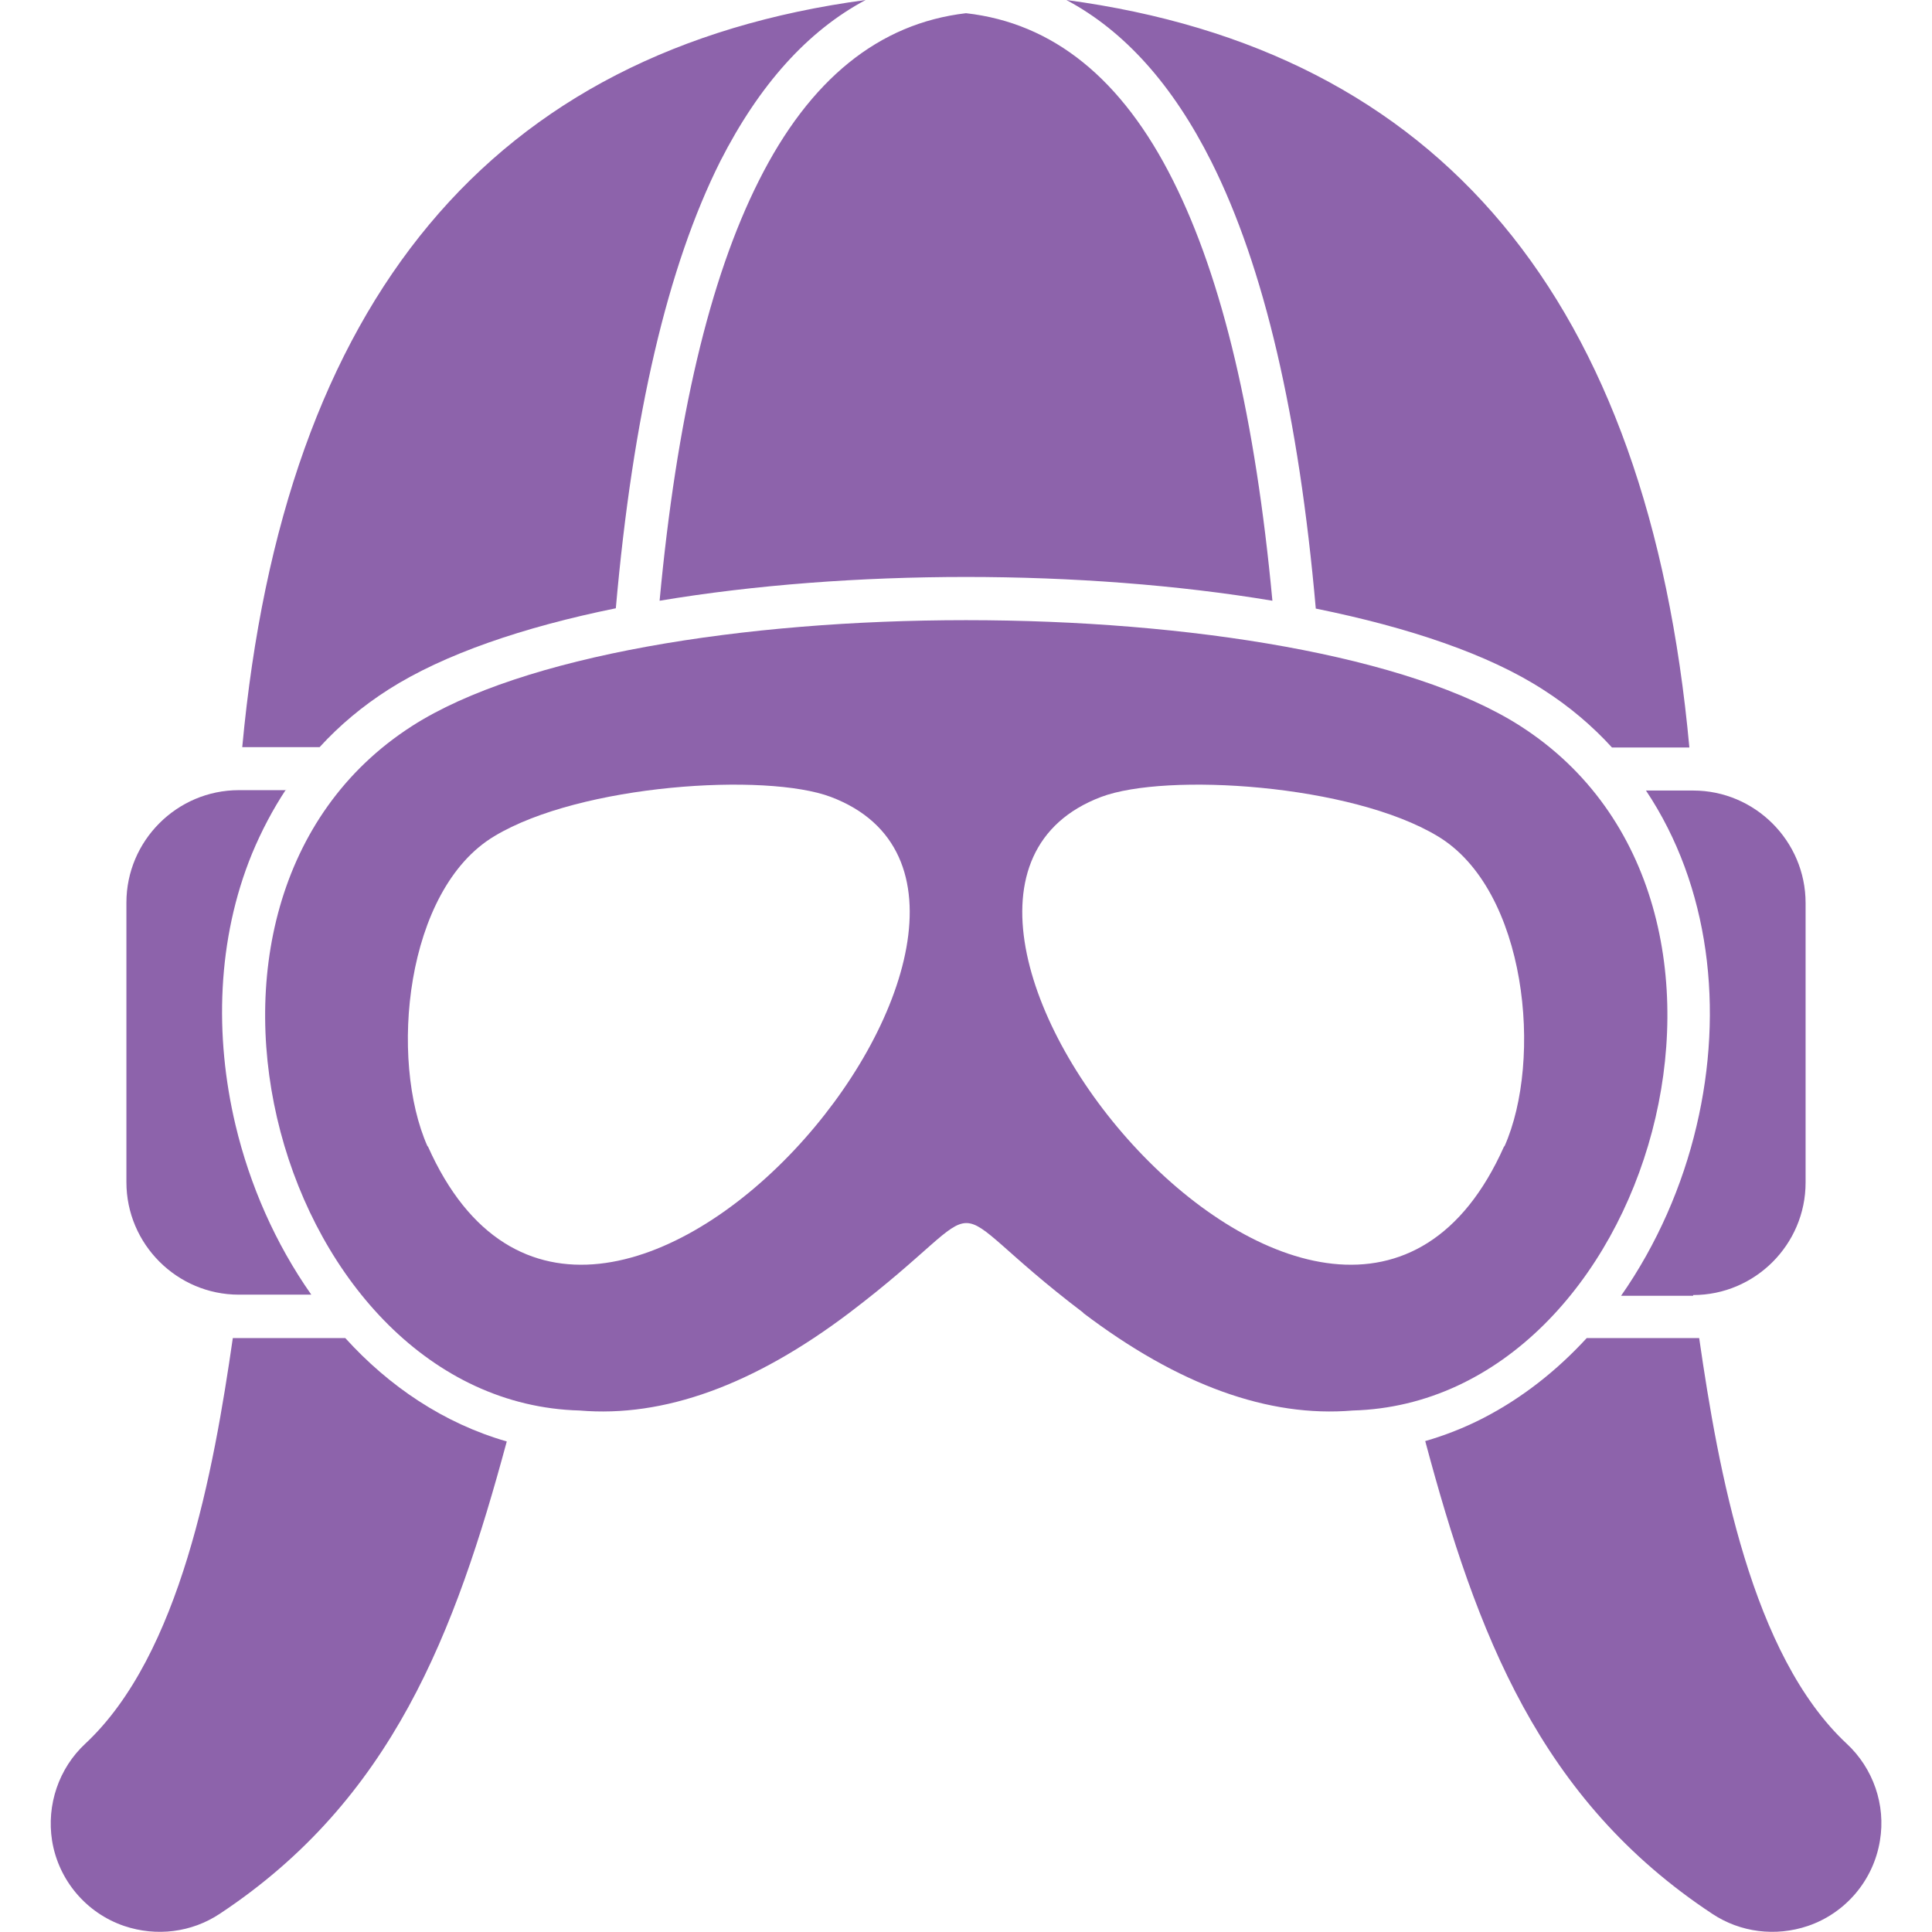
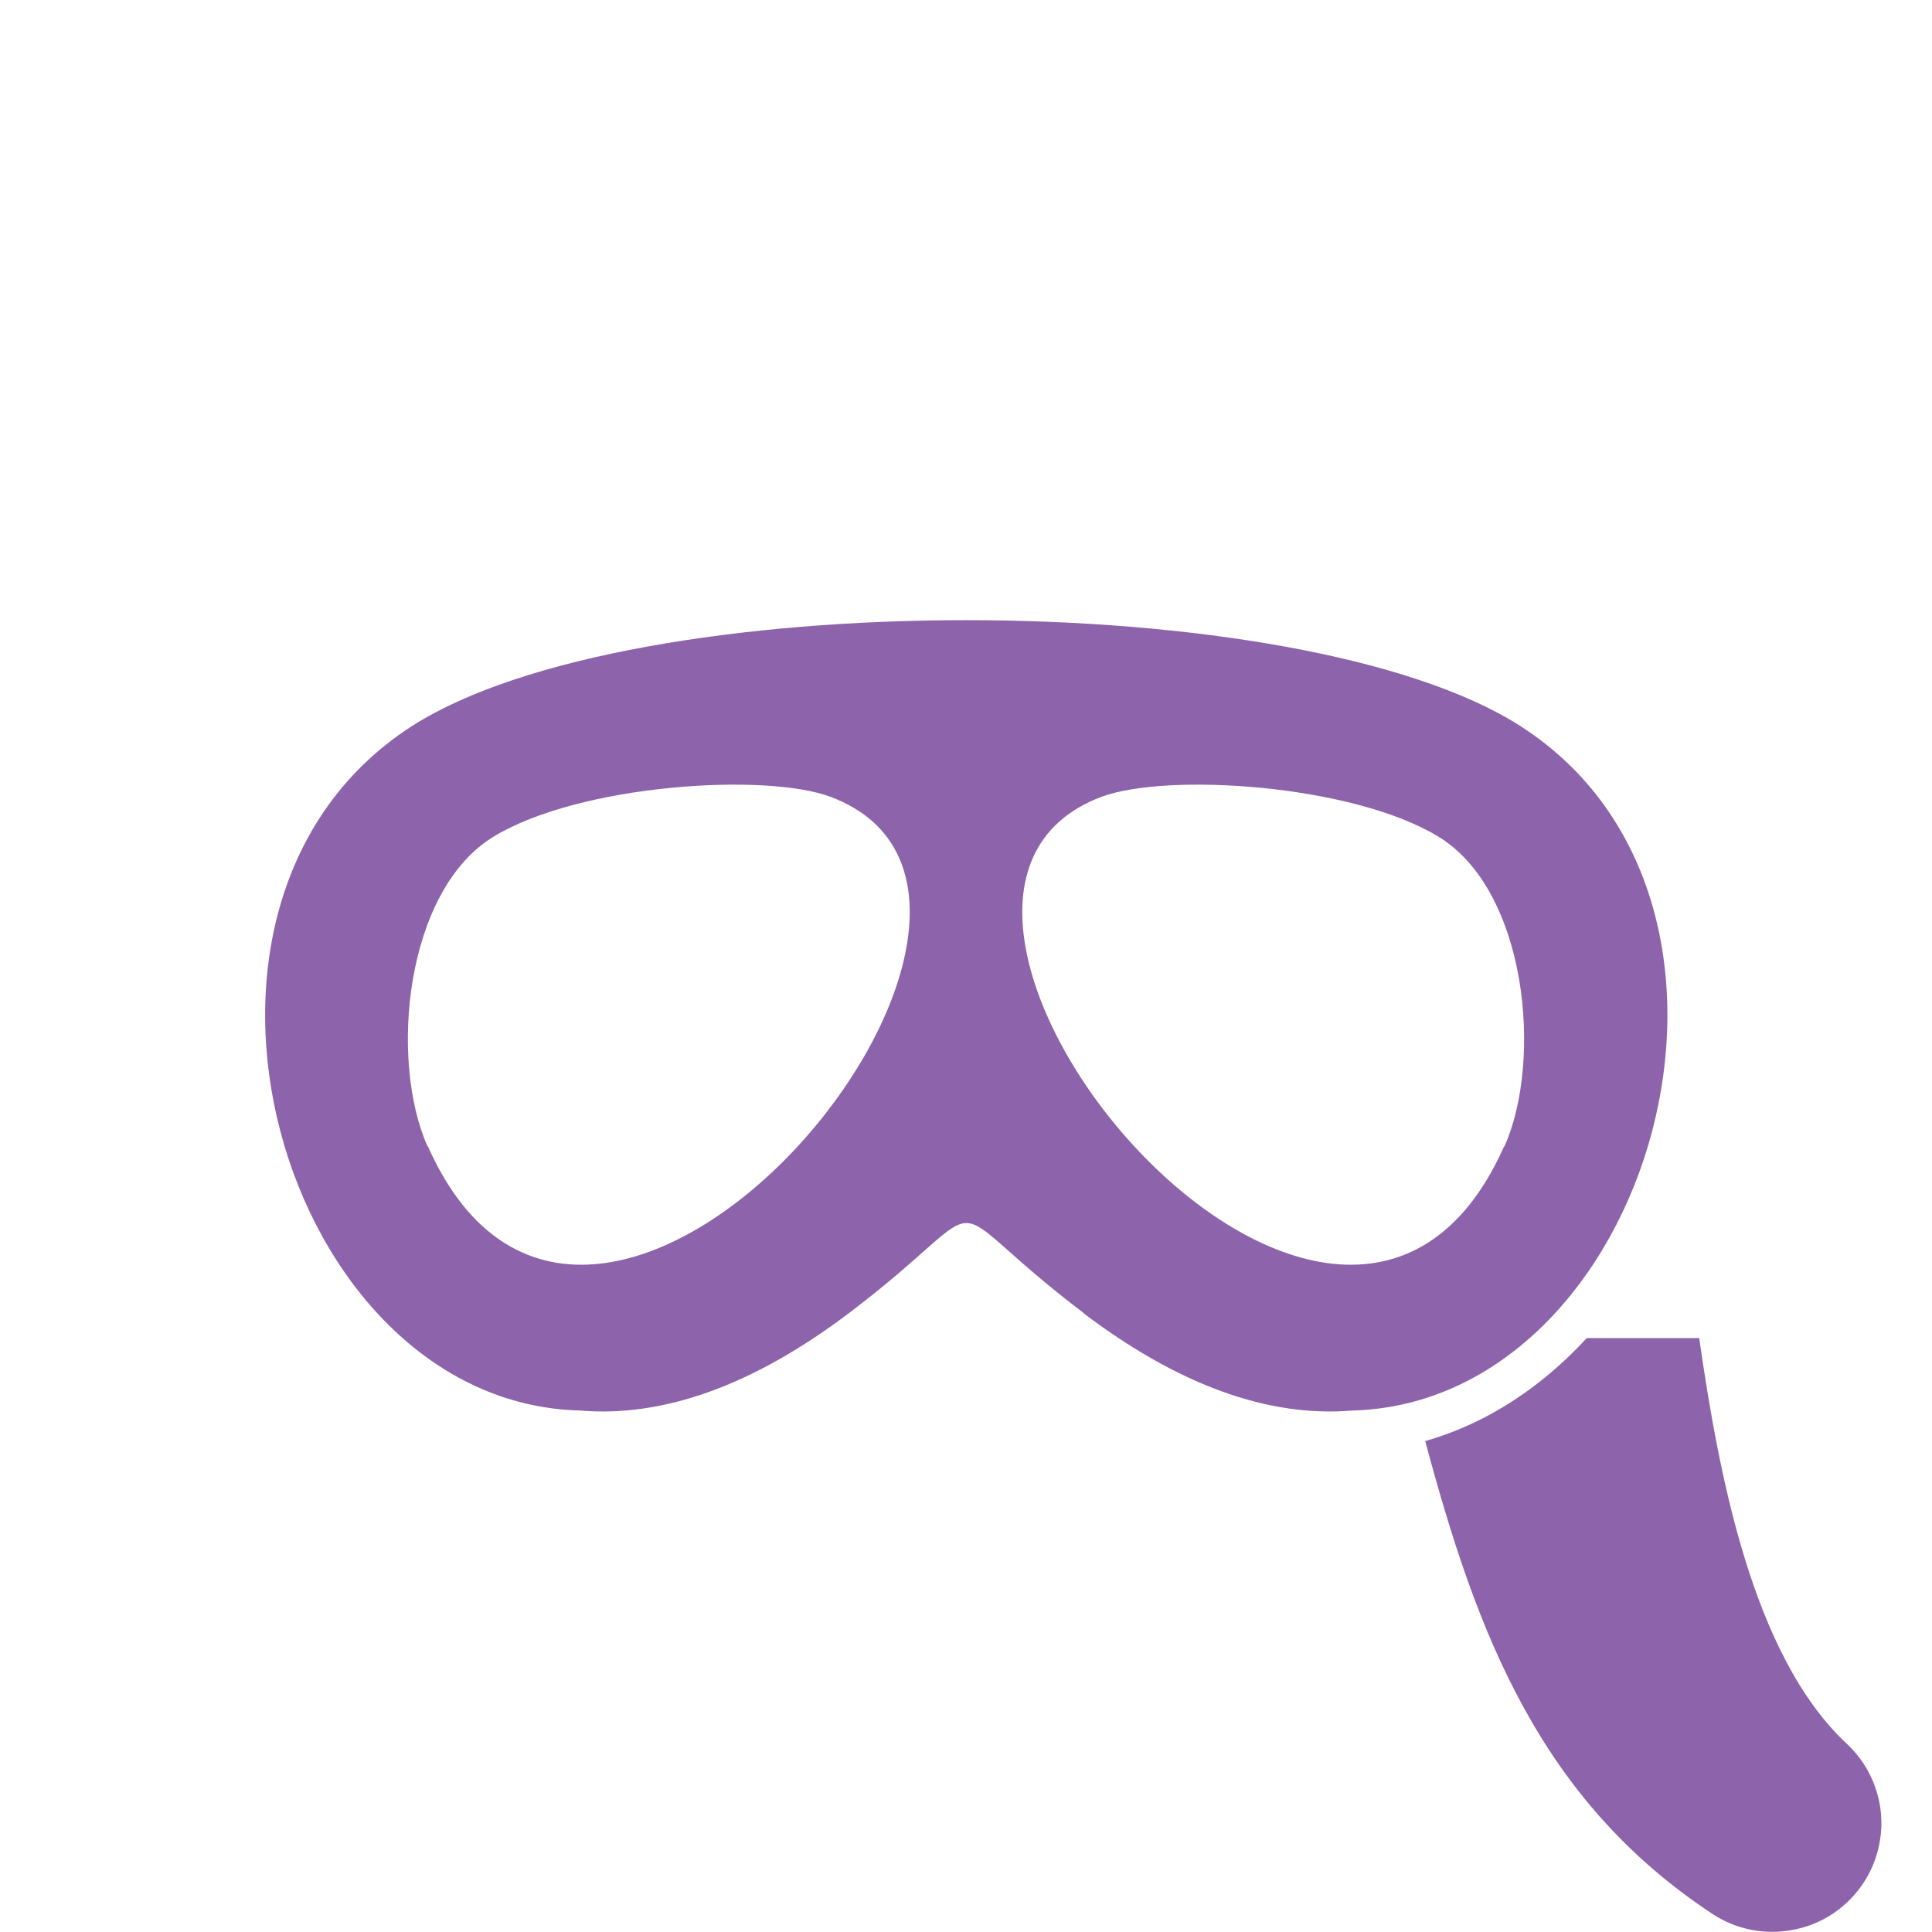
<svg xmlns="http://www.w3.org/2000/svg" id="Layer_1" version="1.1" viewBox="0 0 512 512">
  <defs>
    <style>
      .st0 {
        fill: #8d63ab;
        fill-rule: evenodd;
      }
    </style>
  </defs>
  <g id="Layer_11" data-name="Layer_1" image-rendering="optimizeQuality" shape-rendering="geometricPrecision" text-rendering="geometricPrecision">
    <g id="Layer_x5F_1">
      <g id="_214345248">
        <path id="_214346592" class="st0" d="M287,347.9c25.3,19.2,49.2,27.8,71.5,25.9,79.1-2.2,117.6-134.5,44.4-181.4-58.4-37.4-235.4-37.4-293.7,0-73.1,46.9-34.7,179.3,44.4,181.4,22.3,1.9,46.1-6.7,71.5-25.9,41.8-31.7,20.2-31.7,62,0h0ZM398.7,303.8c10.2-22.9,6-68-17.7-82.2-22.9-13.8-72-16.9-89.2-10.4-72.3,27.4,62.8,191.5,106.8,92.6h.1ZM113.3,303.8c-10.2-22.9-6-68,17.7-82.2,22.9-13.8,72-16.9,89.2-10.4,72.3,27.4-62.8,191.5-106.8,92.6h0Z" />
-         <path id="_214346088" class="st0" d="M84.7,198c5.3-5.8,11.4-10.9,18.3-15.3,14.6-9.3,35.6-16.5,60.2-21.5,4.5-51.1,13.7-90.6,27.7-118.5,10.3-20.2,23.1-34.5,38.5-42.7C130.3,13.3,75.2,79.3,64.2,198h20.5ZM174.8,159.2c50.3-8.4,112.1-8.4,162.4,0-4.5-48.2-13.2-85.2-26.3-111.3-13.5-27-31.8-41.8-54.9-44.4-23.1,2.7-41.4,17.5-54.9,44.4-13.1,26-21.8,63.1-26.3,111.3h0ZM348.8,161.3c24.6,5,45.7,12.1,60.2,21.5,6.9,4.4,13,9.6,18.2,15.3h20.5C436.8,79.3,381.7,13.3,282.6,0c15.4,8.2,28.2,22.5,38.4,42.8,14,27.9,23.2,67.4,27.7,118.5h0Z" />
-         <path id="_214346232" class="st0" d="M448.7,343.2c16.4,0,29.8-13.4,29.8-29.8v-74.1c0-16.4-13.4-29.8-29.8-29.8h-12.5c16.9,25.3,20.7,58,13.4,88.9-3.7,15.8-10.5,31.4-20,45h19.1v-.2ZM75.8,209.4h-12.5c-16.4,0-29.8,13.4-29.8,29.8v74.1c0,16.4,13.4,29.8,29.8,29.8h19.2c-9.5-13.5-16.3-29-20.1-45-5.6-23.6-4.9-49.2,4.4-71.9,2.5-6,5.5-11.7,9-17v.2Z" />
        <path id="_214345416" class="st0" d="M450.3,354.6c5.1,35.3,13.9,84,39.1,107.5,7,6.5,10.4,16.2,8.8,25.7-1.7,10.5-9.1,19.2-19.1,22.6-8.6,2.9-17.9,1.7-25.3-3.2-45.9-30.3-62.5-74.5-76.1-125.3,5.2-1.5,10.3-3.5,15.2-6,10.5-5.4,19.7-12.7,27.6-21.3h29.8,0Z" />
-         <path id="_214345776" class="st0" d="M91.6,354.6h-29.9c-5.1,35.3-13.9,84-39.1,107.5-7,6.5-10.3,16.2-8.8,25.7,1.7,10.5,9.1,19.2,19.1,22.6,8.6,2.9,17.9,1.7,25.3-3.2,45.8-30.3,62.4-74.5,76.1-125.2-16.7-4.8-31.2-14.6-42.8-27.4h0Z" />
      </g>
    </g>
  </g>
</svg>